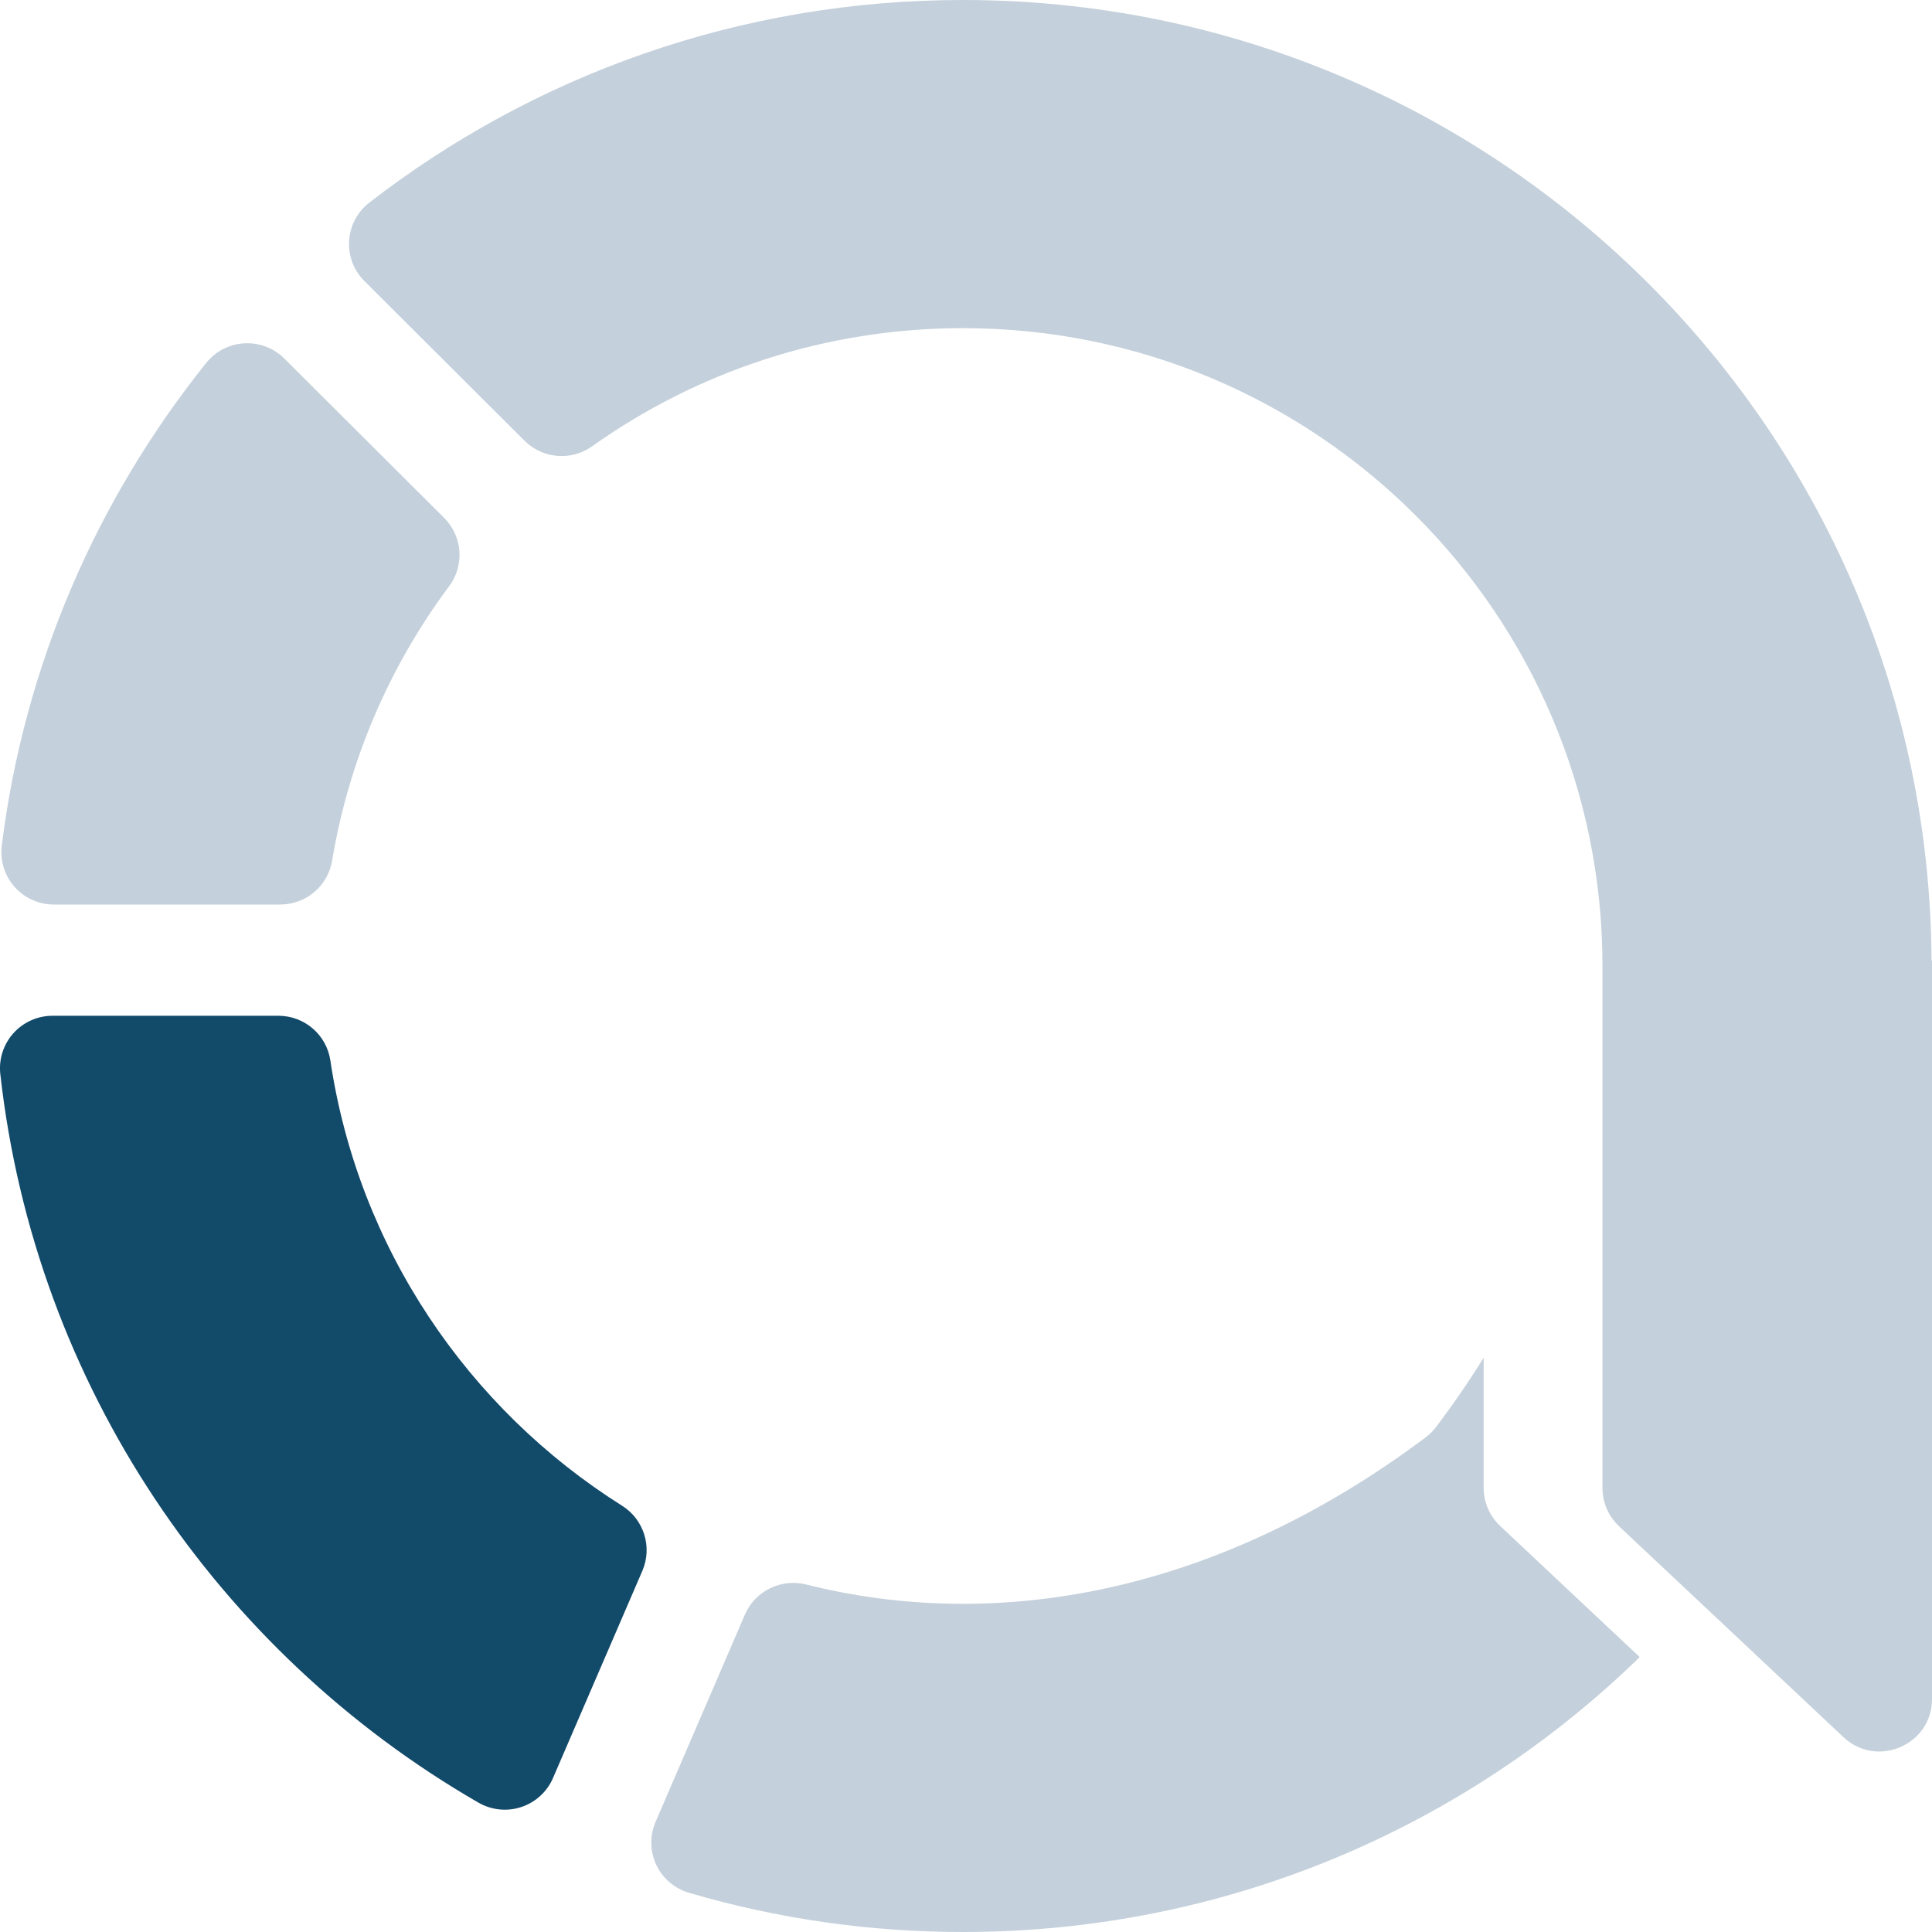
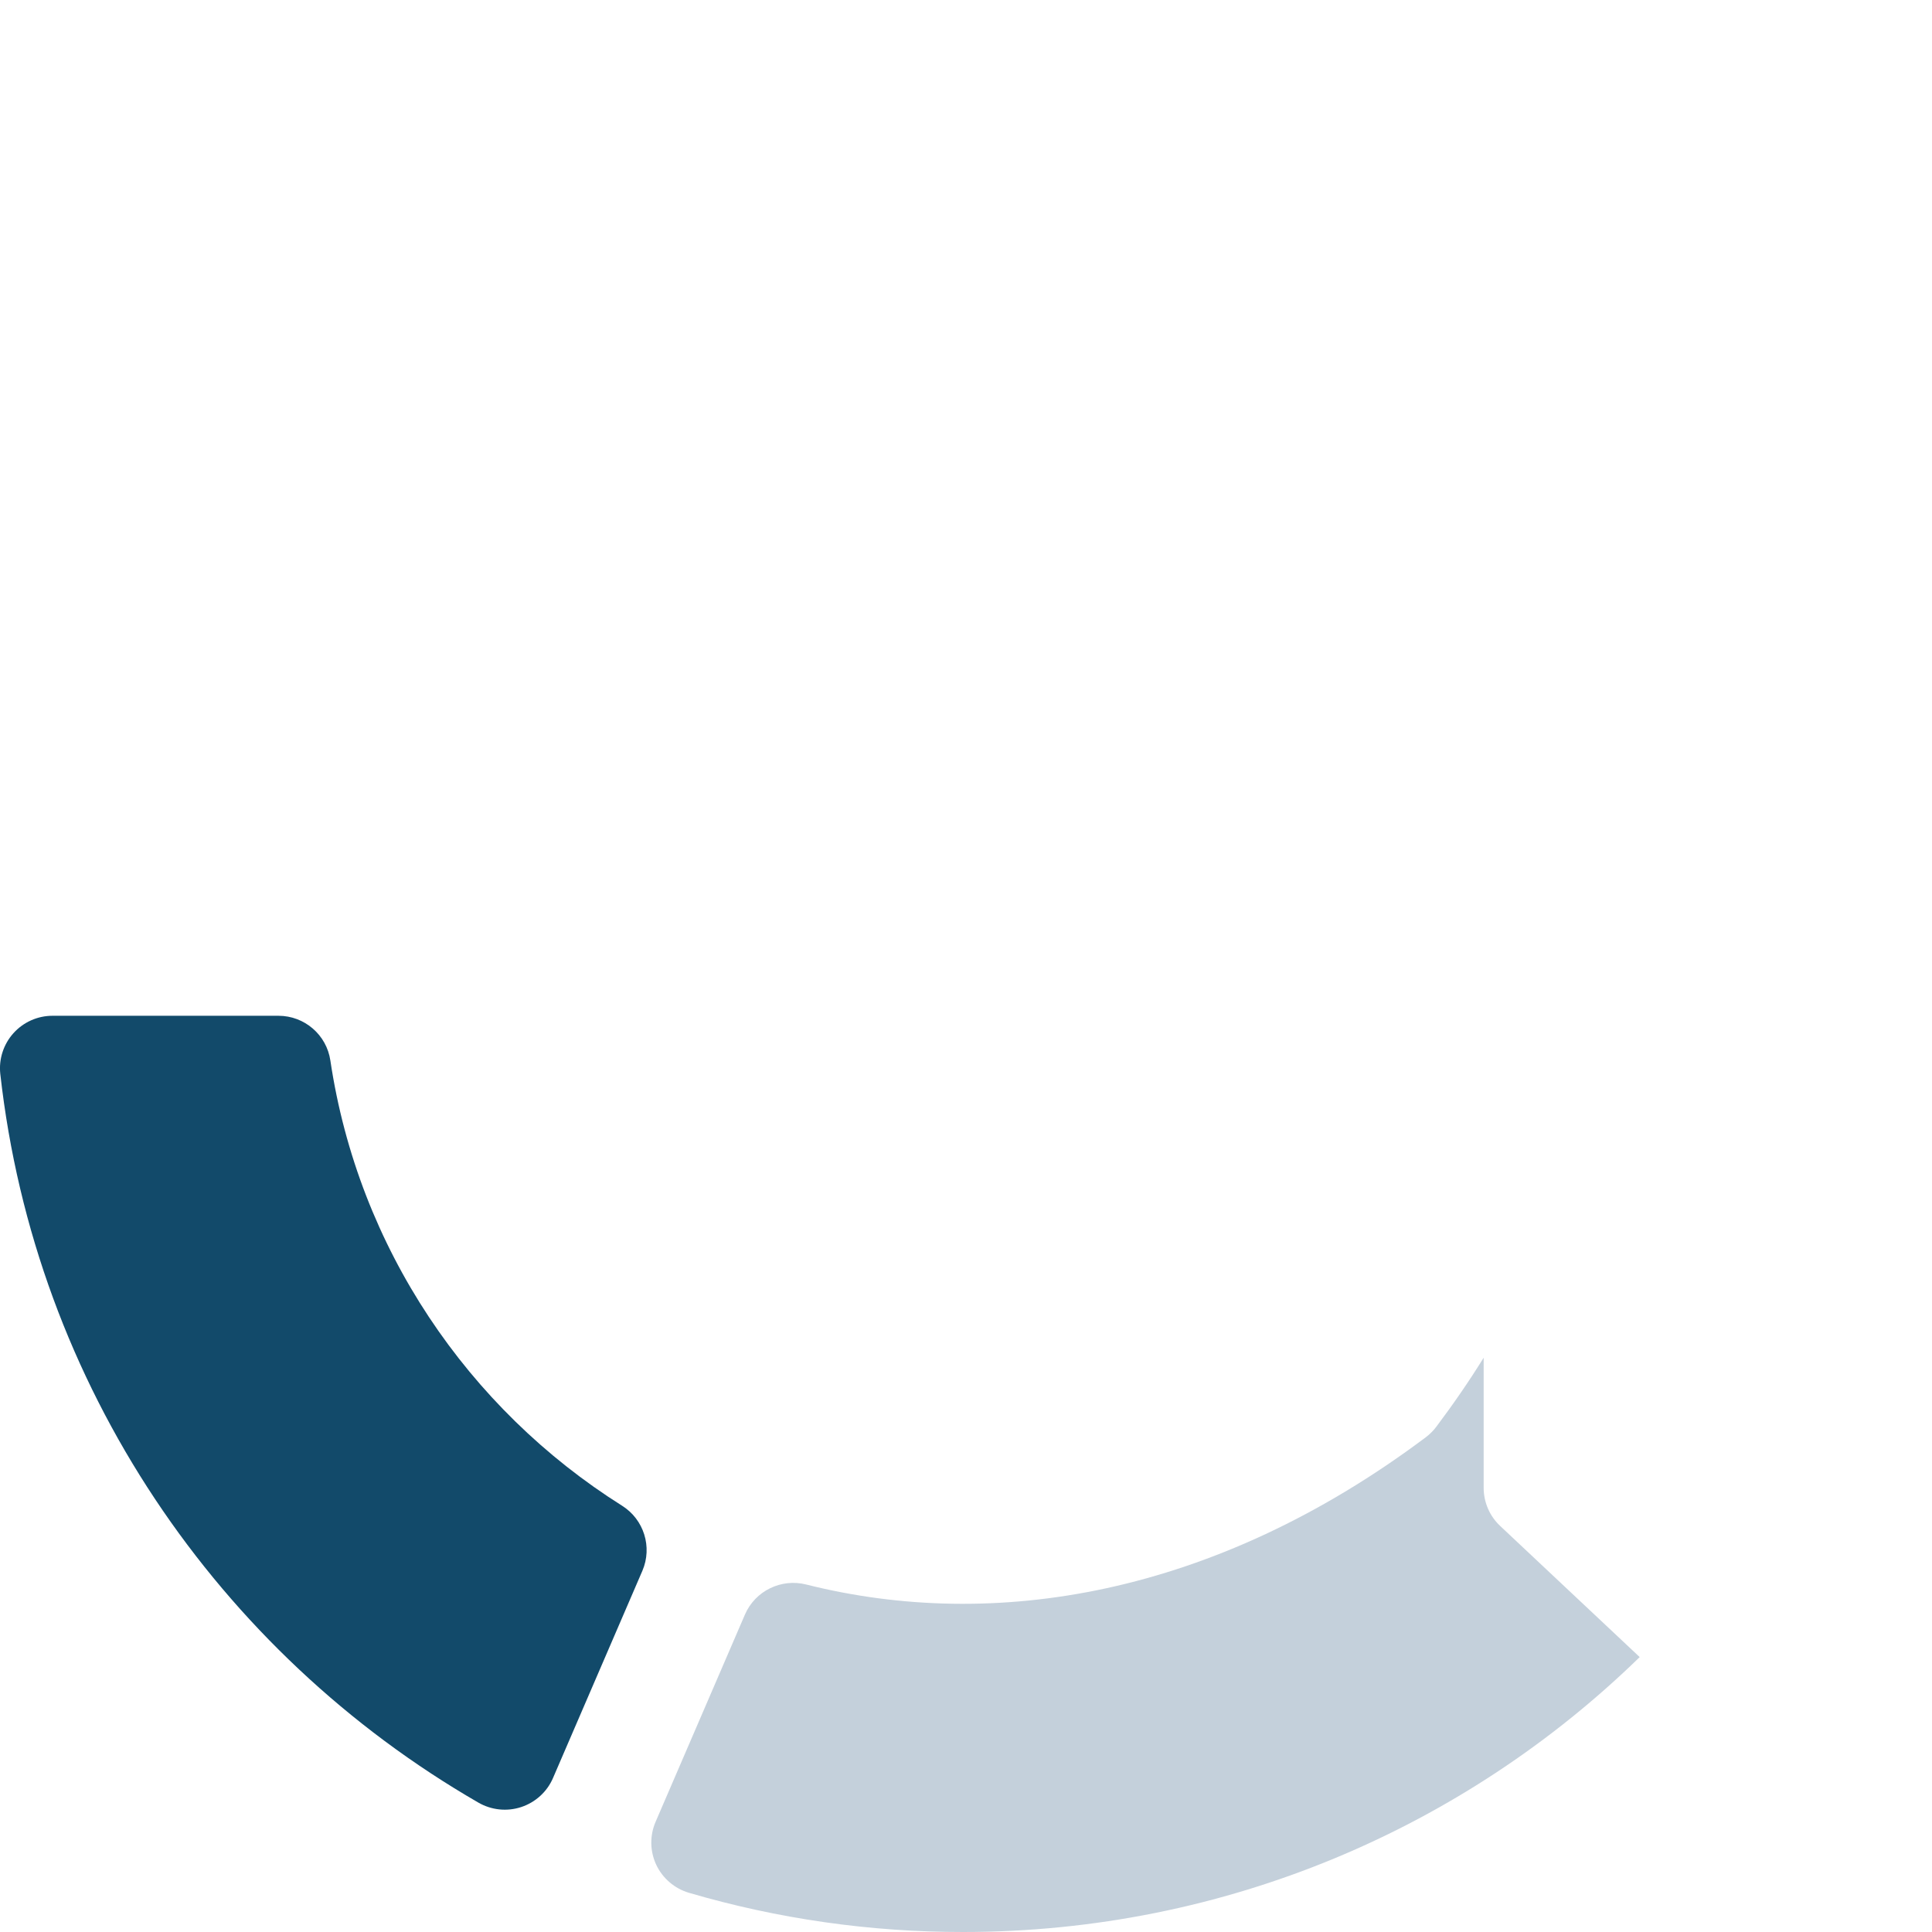
<svg xmlns="http://www.w3.org/2000/svg" width="34px" height="34px" viewBox="0 0 34 34" version="1.1">
  <title>Service_icon_connect</title>
  <g id="Sources" stroke="none" stroke-width="1" fill="none" fill-rule="evenodd">
    <g id="Service_icon_connect" fill-rule="nonzero">
      <g id="2-02">
-         <path d="M0.948,15.918 L4.933,15.918 C5.386,15.918 5.772,15.59 5.845,15.144 C6.137,13.394 6.843,11.739 7.905,10.315 C8.178,9.948 8.14,9.437 7.816,9.114 L5.005,6.311 C4.616,5.923 3.975,5.957 3.631,6.385 C1.713,8.775 0.429,11.691 0.031,14.882 C-0.001,15.145 0.08,15.408 0.256,15.607 C0.431,15.805 0.683,15.918 0.948,15.918 L0.948,15.918 Z" id="Path" fill="#C4D0DB" />
        <path d="M10.947,26.498 C8.236,24.791 6.306,21.961 5.814,18.664 C5.748,18.212 5.359,17.876 4.9,17.876 L0.924,17.876 C0.661,17.876 0.411,17.988 0.236,18.183 C0.061,18.378 -0.023,18.638 0.005,18.898 C0.617,24.385 3.846,29.083 8.419,31.723 C8.648,31.855 8.922,31.884 9.173,31.801 C9.424,31.718 9.628,31.532 9.732,31.29 L11.305,27.643 C11.484,27.225 11.332,26.74 10.947,26.498 Z" id="Path" fill="#124A6A" />
        <path d="M28.856,29.162 C25.784,32.155 21.581,34 16.946,34 C15.314,34.001 13.69,33.769 12.124,33.31 C11.871,33.235 11.662,33.056 11.549,32.818 C11.437,32.579 11.433,32.304 11.537,32.062 L13.11,28.413 C13.29,27.997 13.748,27.773 14.189,27.885 C17.484,28.713 21.358,28.092 25.091,25.294 C25.161,25.241 25.224,25.179 25.277,25.108 C25.58,24.705 25.858,24.3 26.11,23.894 L26.11,26.183 C26.11,26.437 26.215,26.68 26.4,26.854 L27.746,28.119 L28.856,29.162 Z" id="Path" fill="#C4D0DB" />
-         <path d="M33.992,16.902 C33.939,7.558 26.328,0 16.946,0 C13.009,0 9.384,1.331 6.498,3.567 C6.289,3.729 6.16,3.973 6.144,4.237 C6.127,4.501 6.225,4.759 6.413,4.946 L9.23,7.755 C9.549,8.074 10.051,8.116 10.419,7.855 C12.26,6.546 14.513,5.775 16.947,5.775 C23.163,5.775 28.201,10.801 28.201,17 L28.201,26.188 C28.201,26.442 28.306,26.684 28.492,26.859 L29.837,28.123 L32.442,30.571 C33.031,31.125 34,30.708 34,29.9 L34,16.902 L33.992,16.902 Z" id="Path" fill="#C4D0DB" />
      </g>
    </g>
  </g>
</svg>